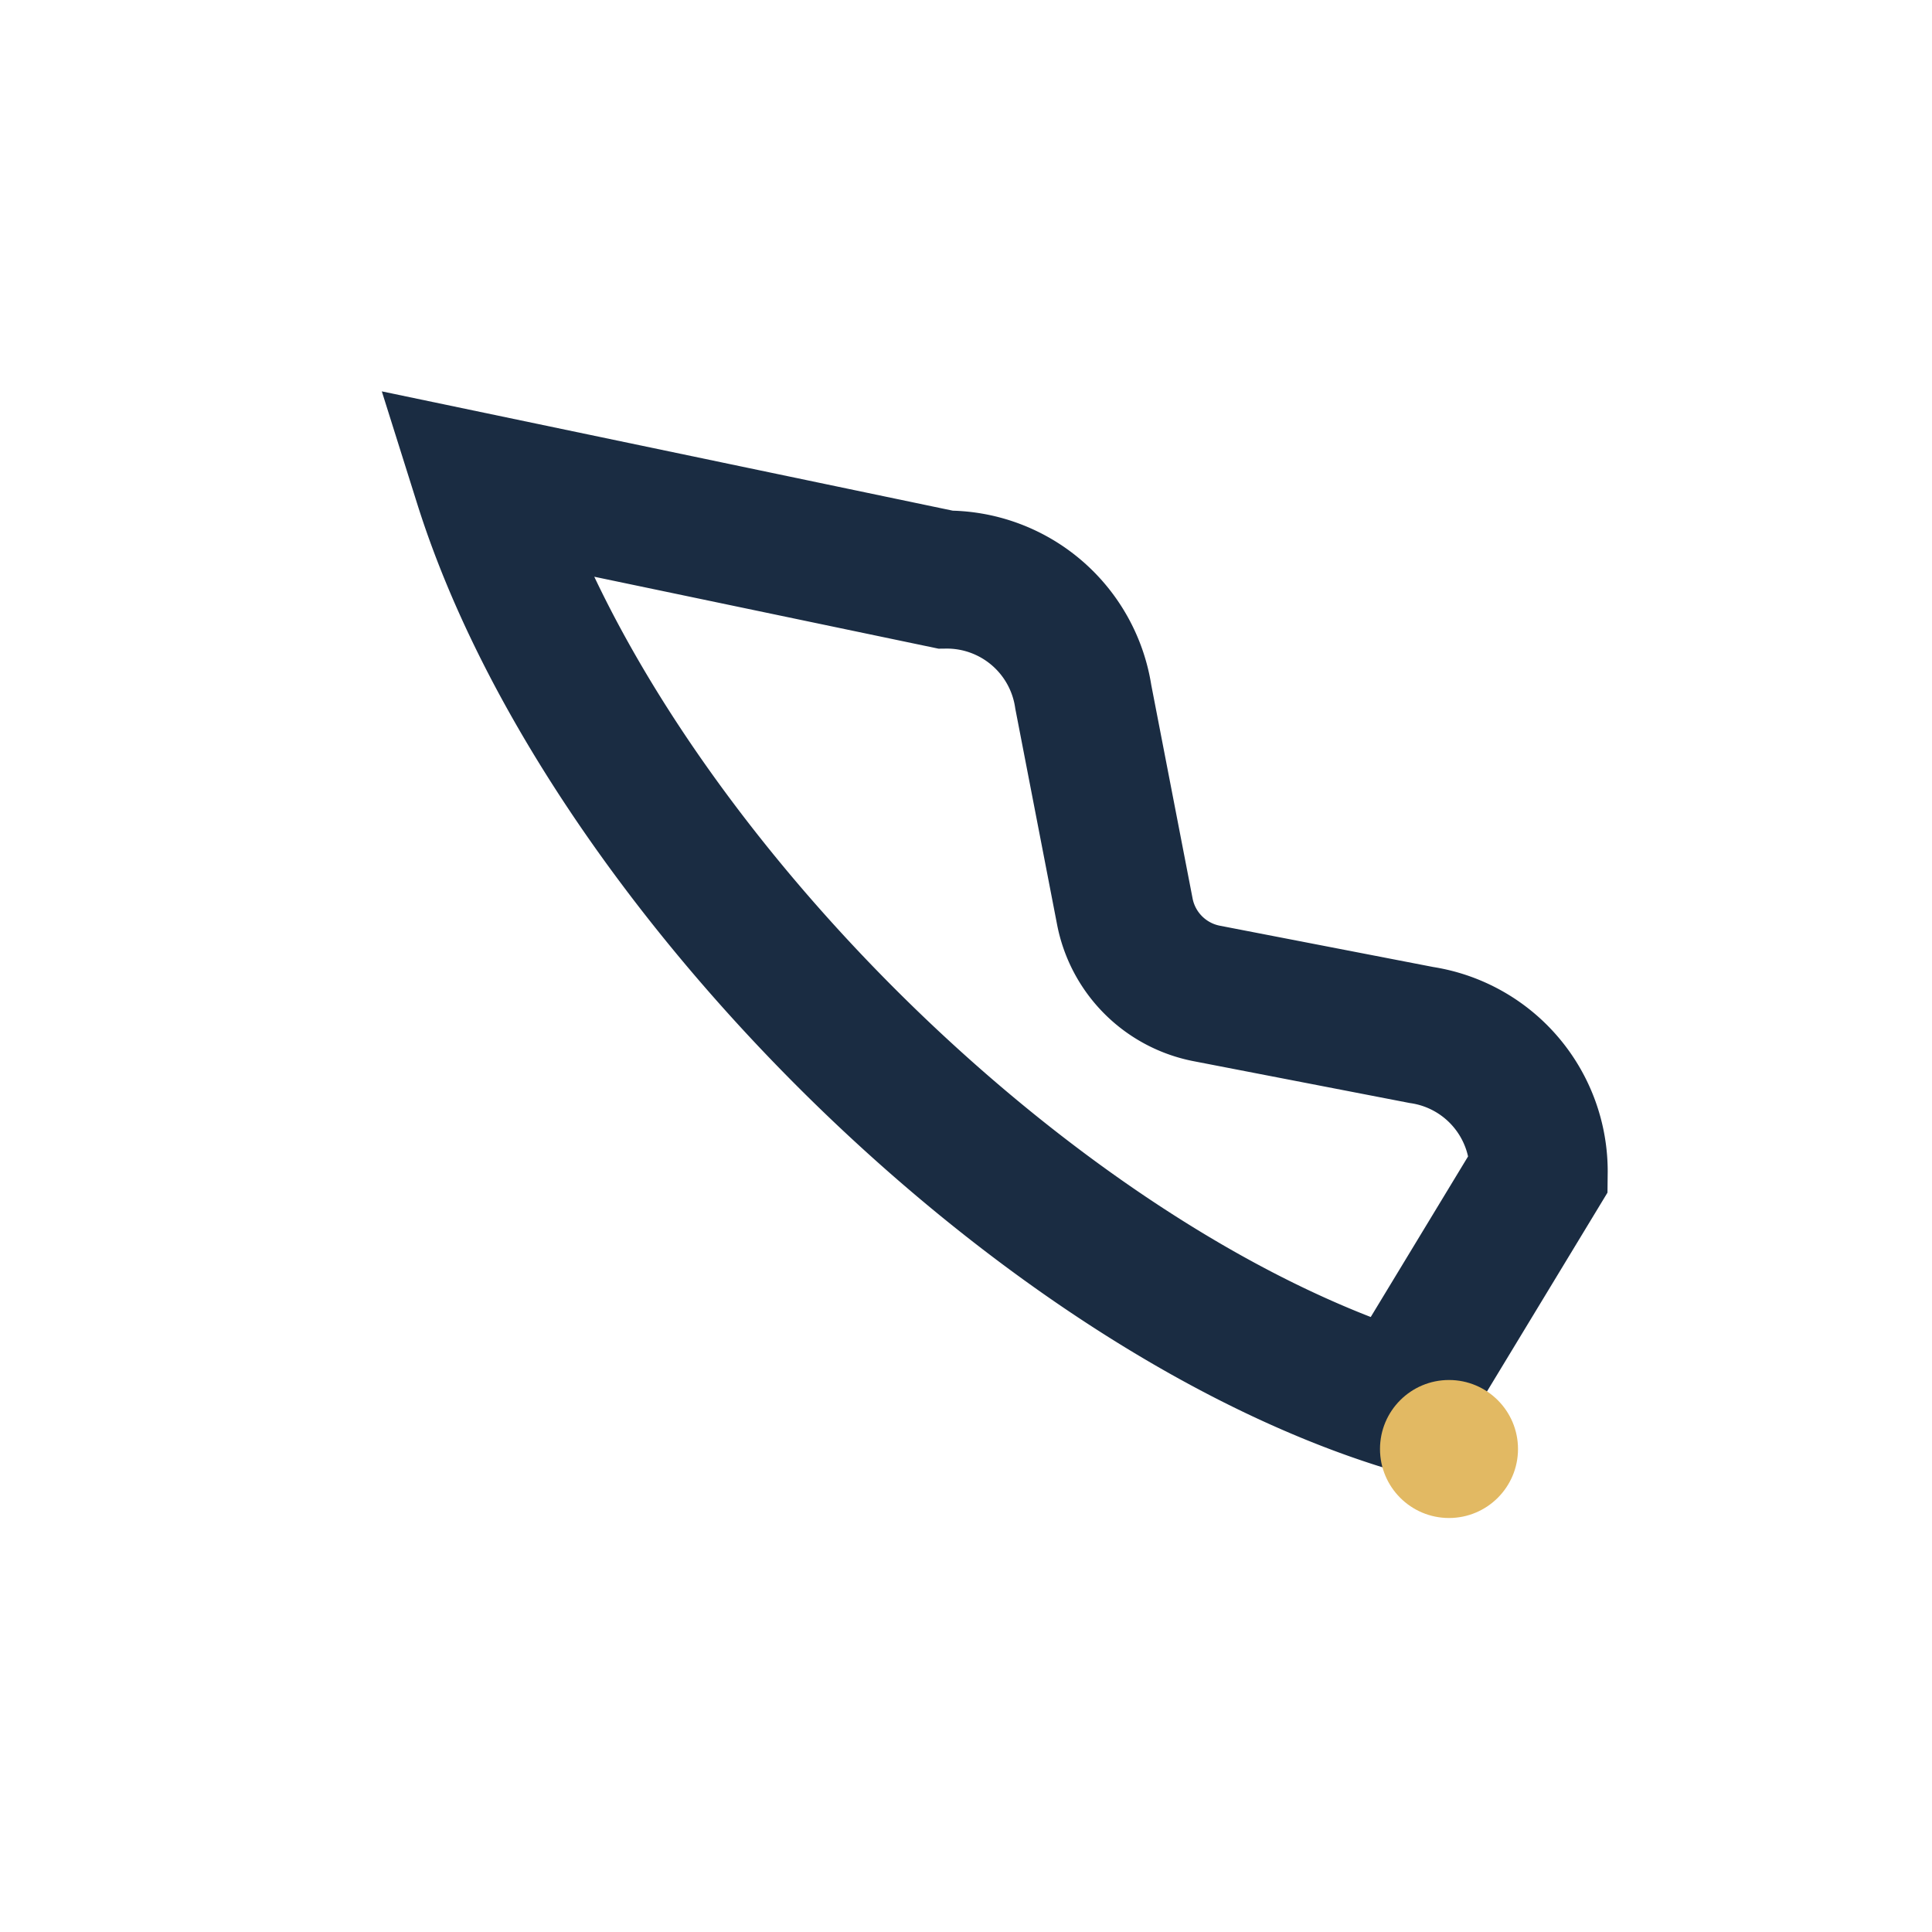
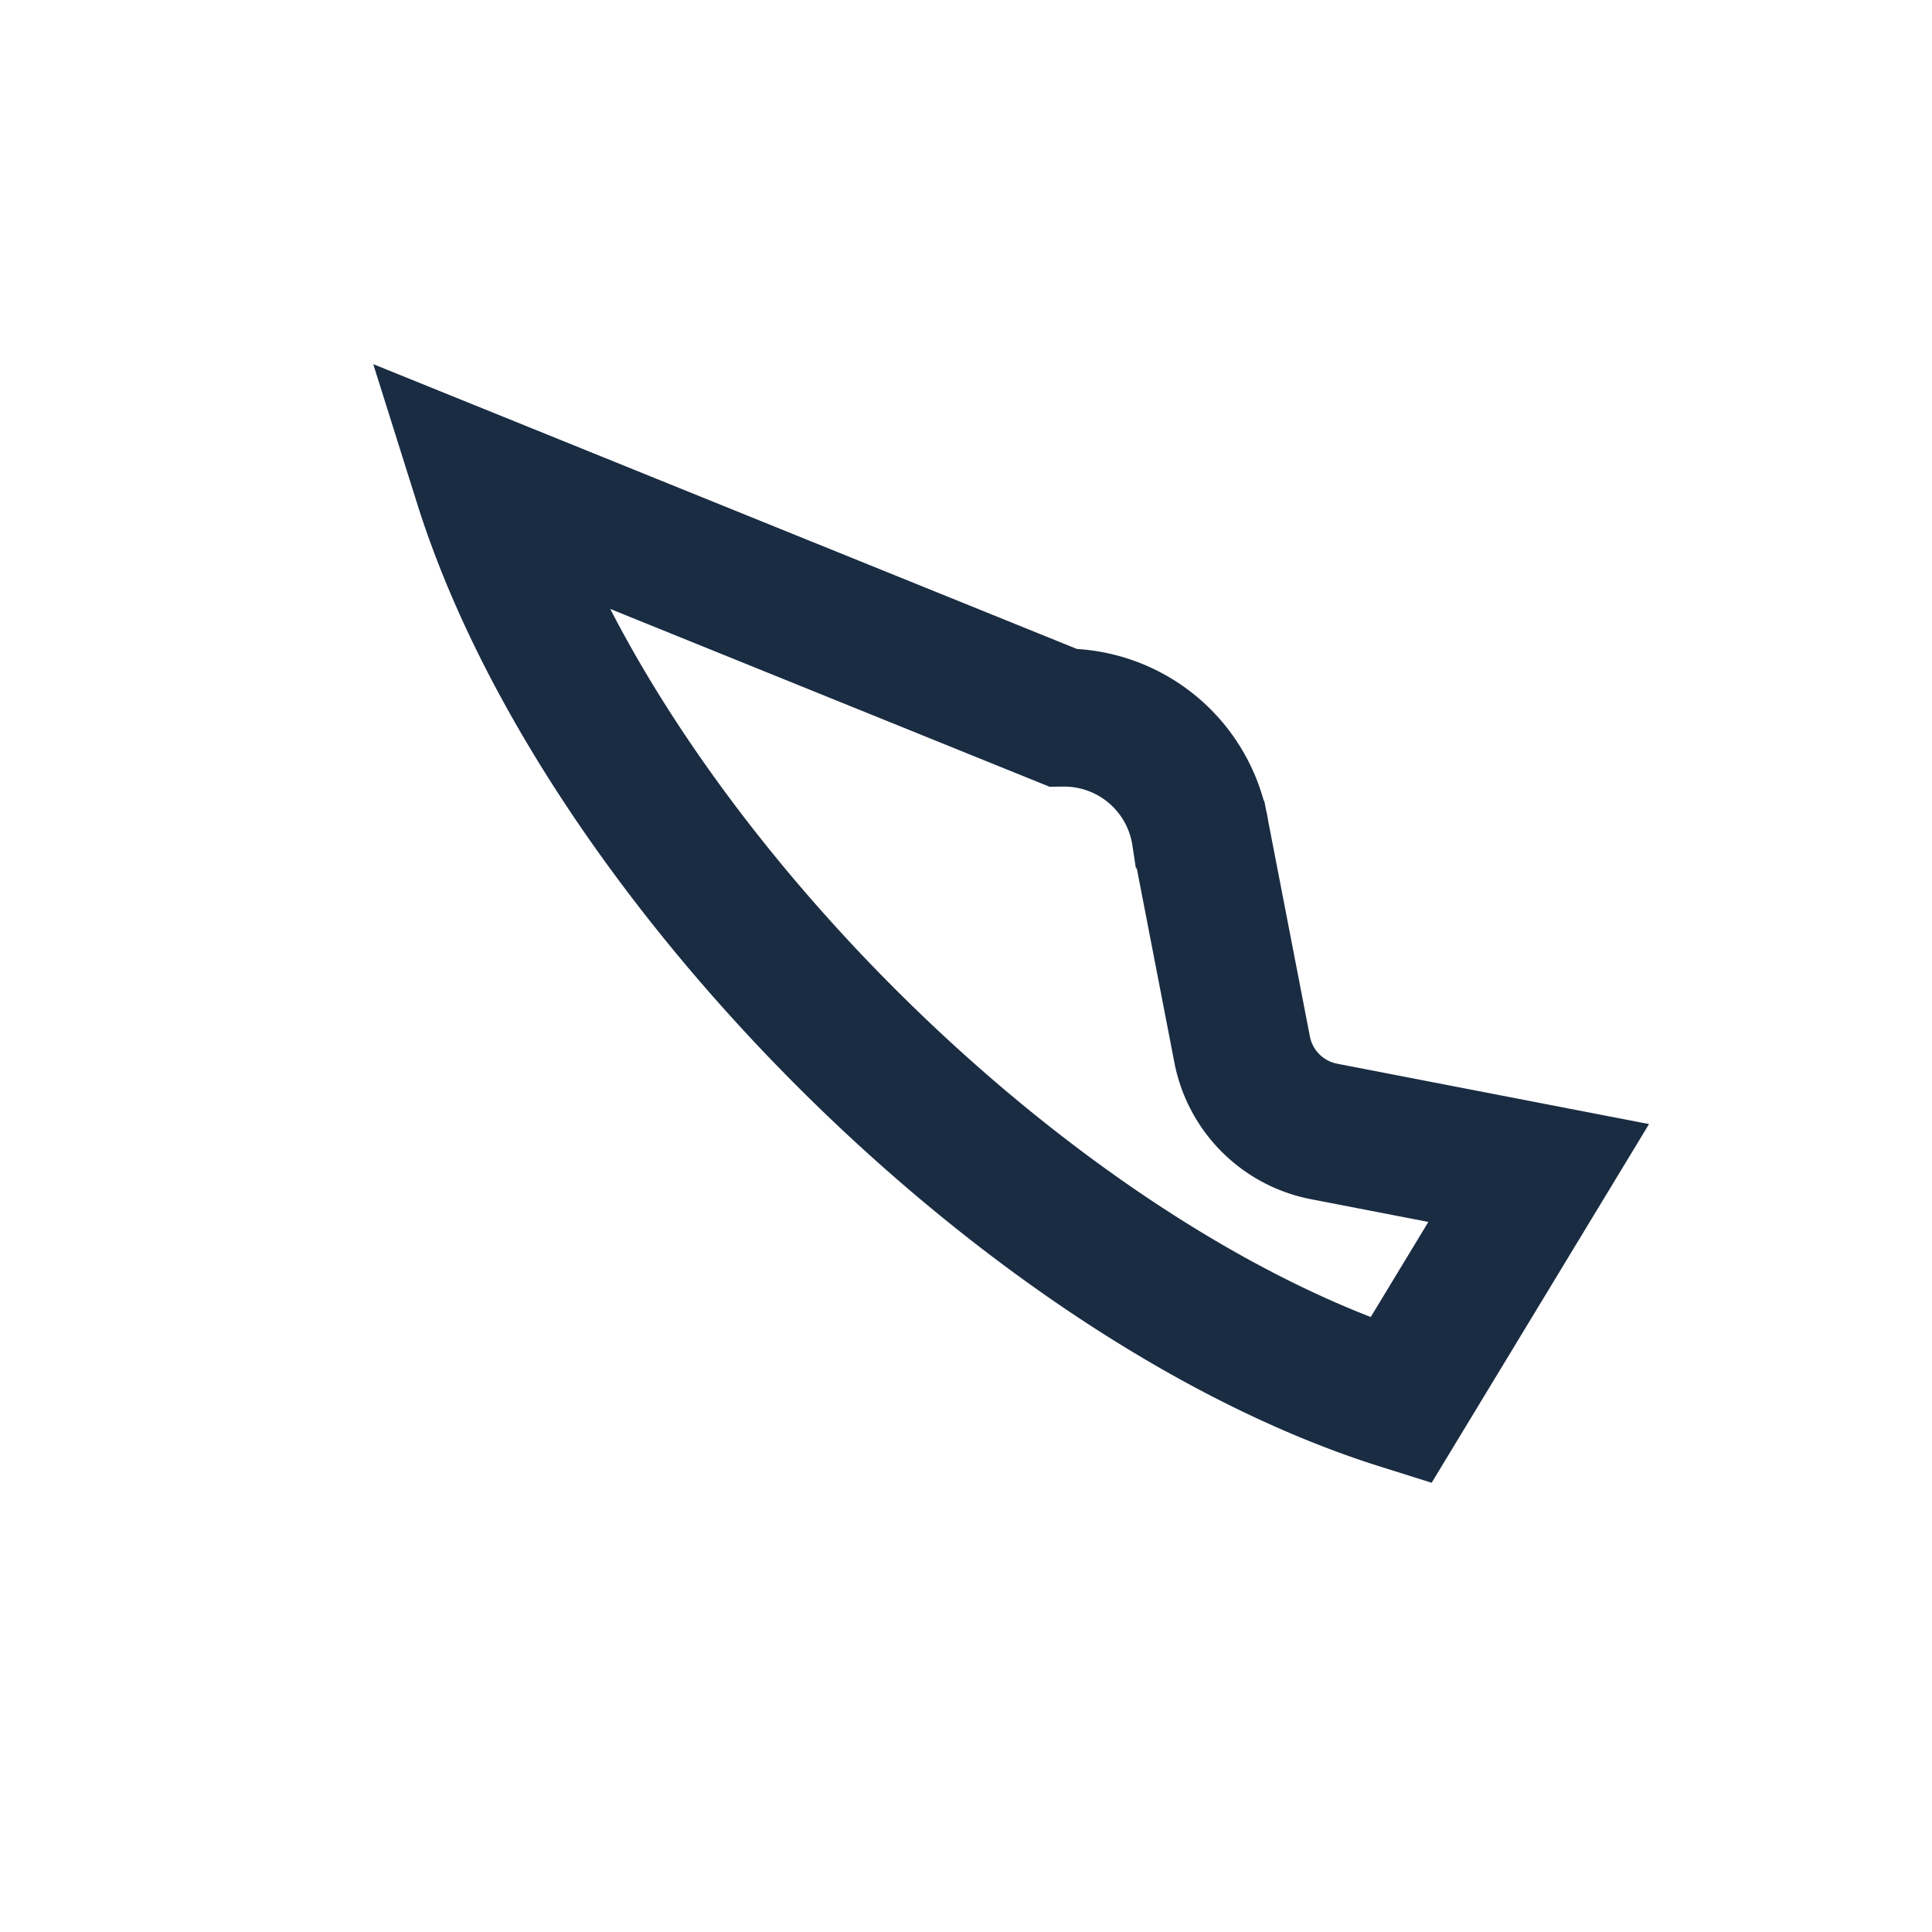
<svg xmlns="http://www.w3.org/2000/svg" width="28" height="28" viewBox="0 0 28 28">
-   <path d="M7 7c1.7 5.4 7.9 11.6 13.3 13.3l2-3.3a2 2 0 00-1.7-2l-3.1-.6a1.5 1.5 0 01-1.2-1.2l-.6-3.1a2 2 0 00-2-1.7L7 7z" fill="none" stroke="#1A2C42" stroke-width="2" />
-   <circle cx="21" cy="21" r="1" fill="#E2B963" />
+   <path d="M7 7c1.7 5.4 7.9 11.6 13.3 13.3l2-3.3l-3.1-.6a1.5 1.5 0 01-1.2-1.2l-.6-3.1a2 2 0 00-2-1.7L7 7z" fill="none" stroke="#1A2C42" stroke-width="2" />
</svg>